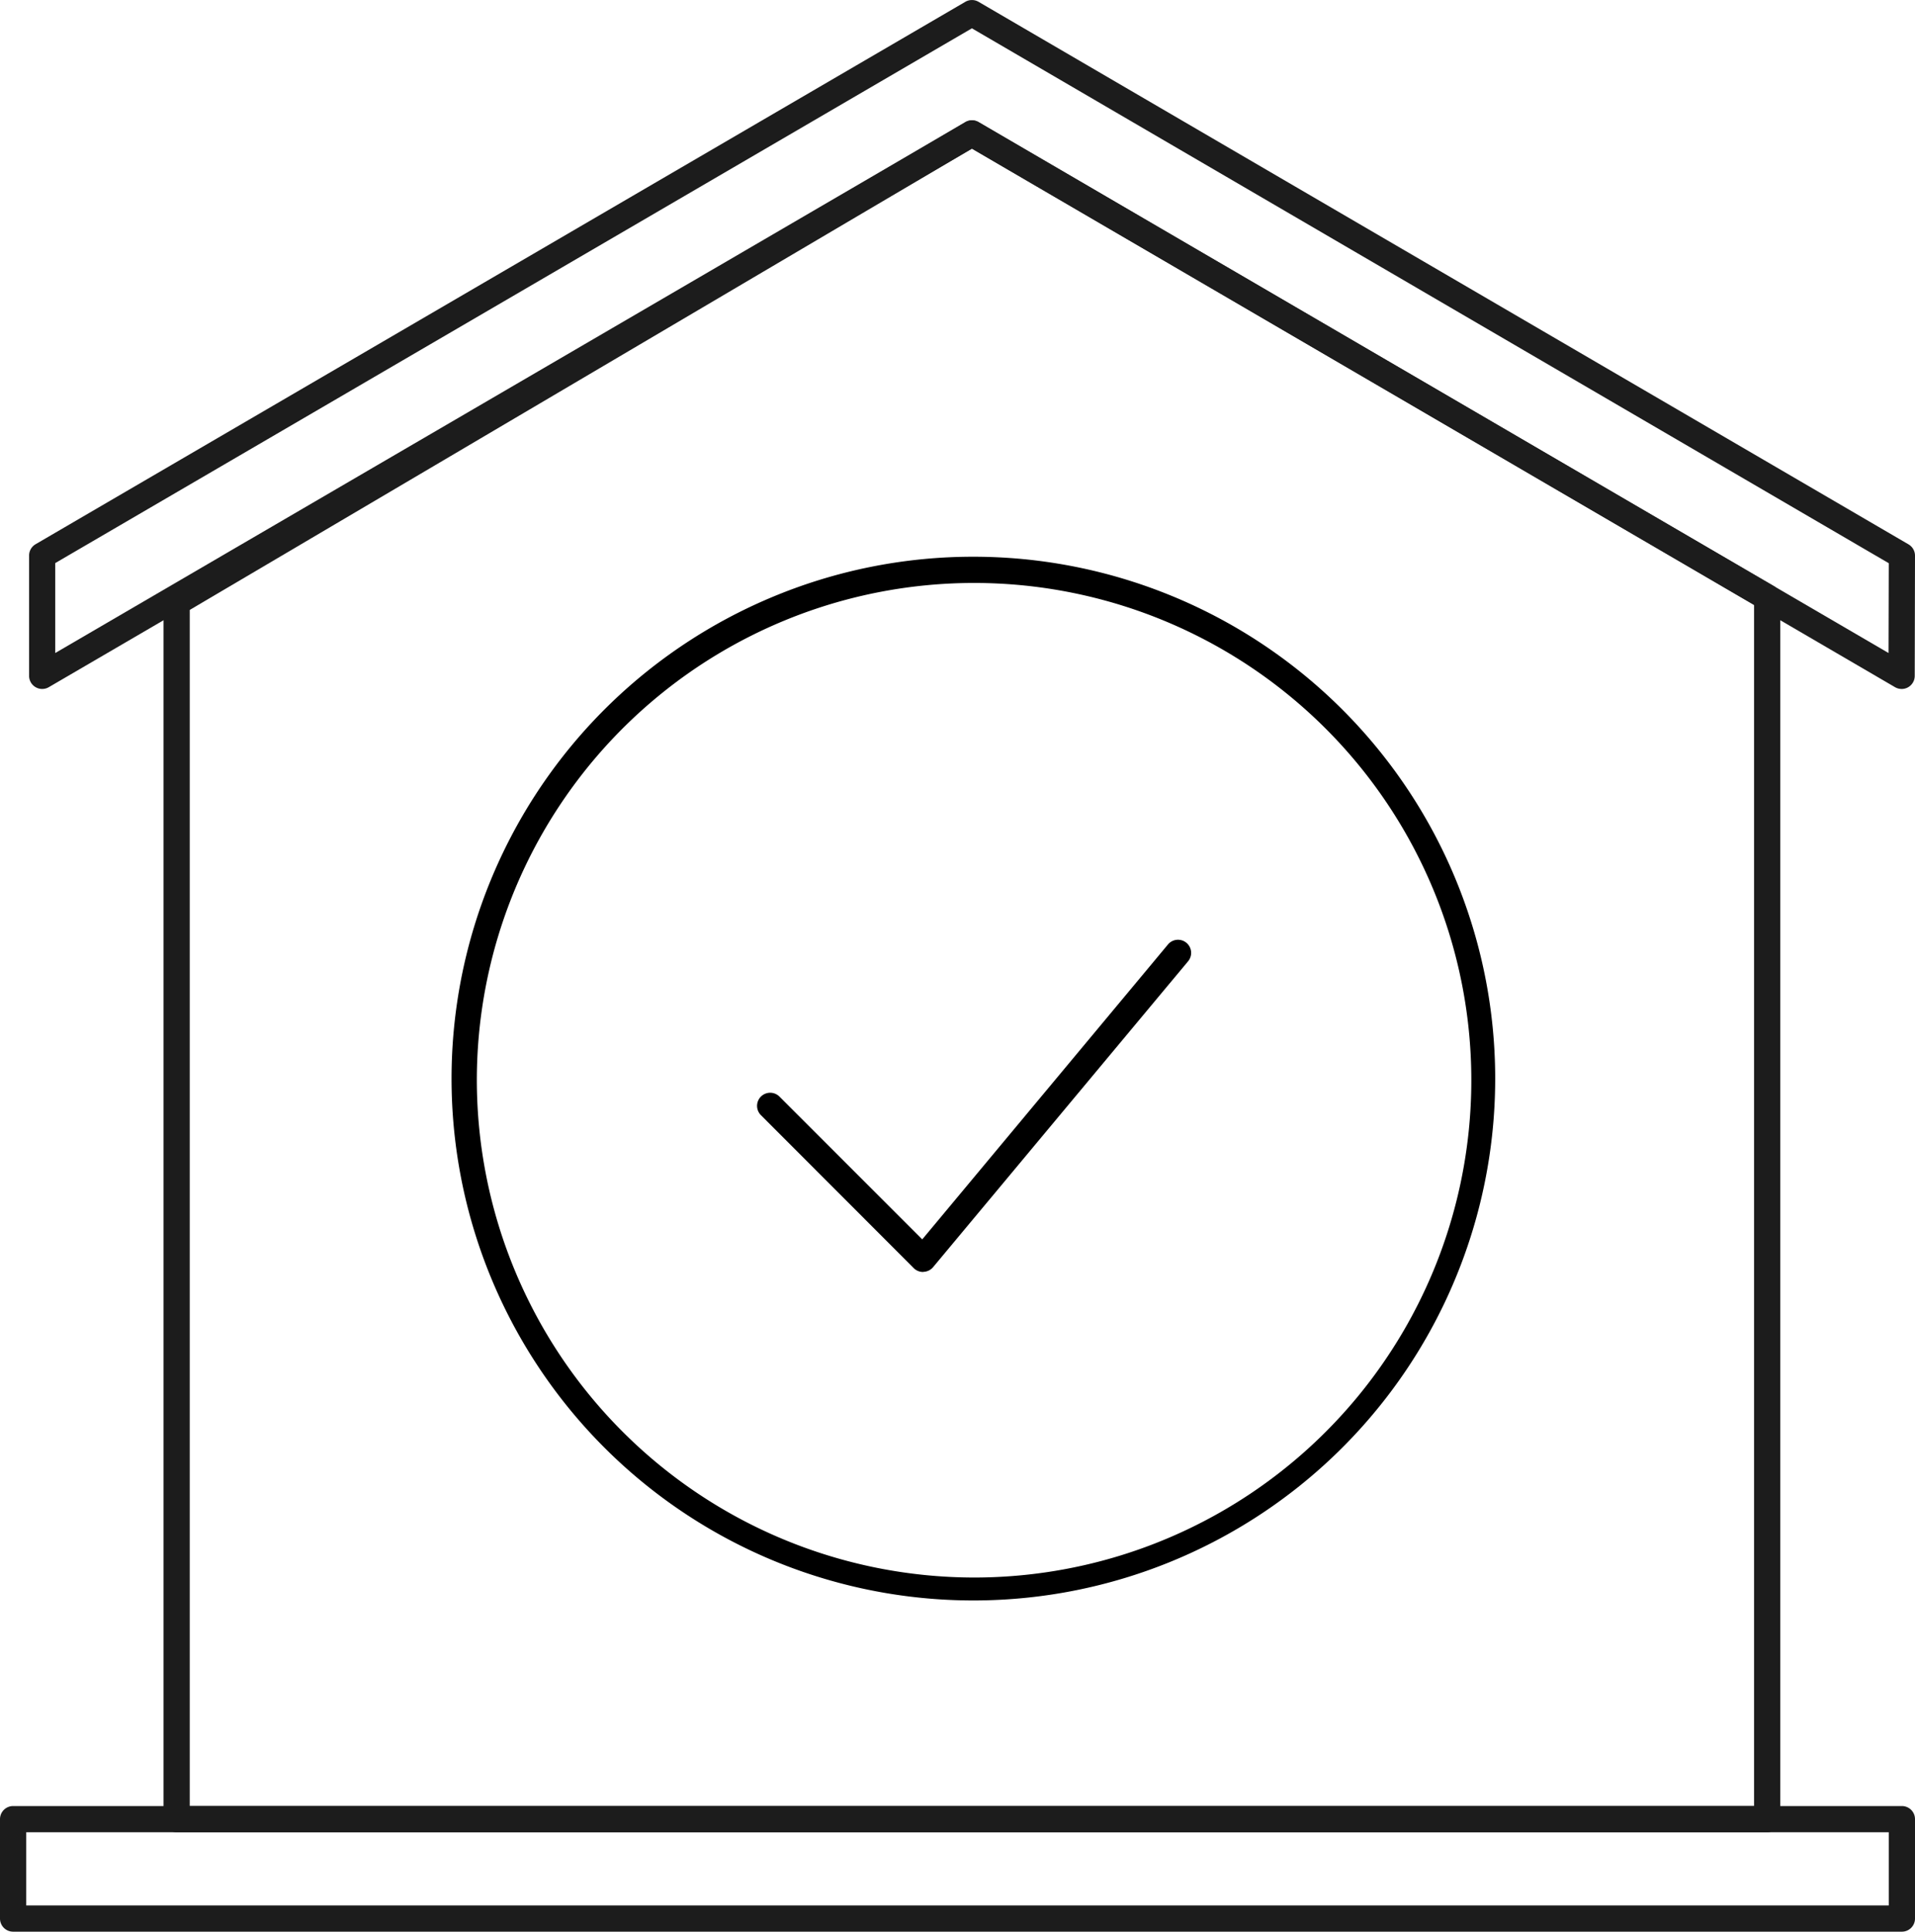
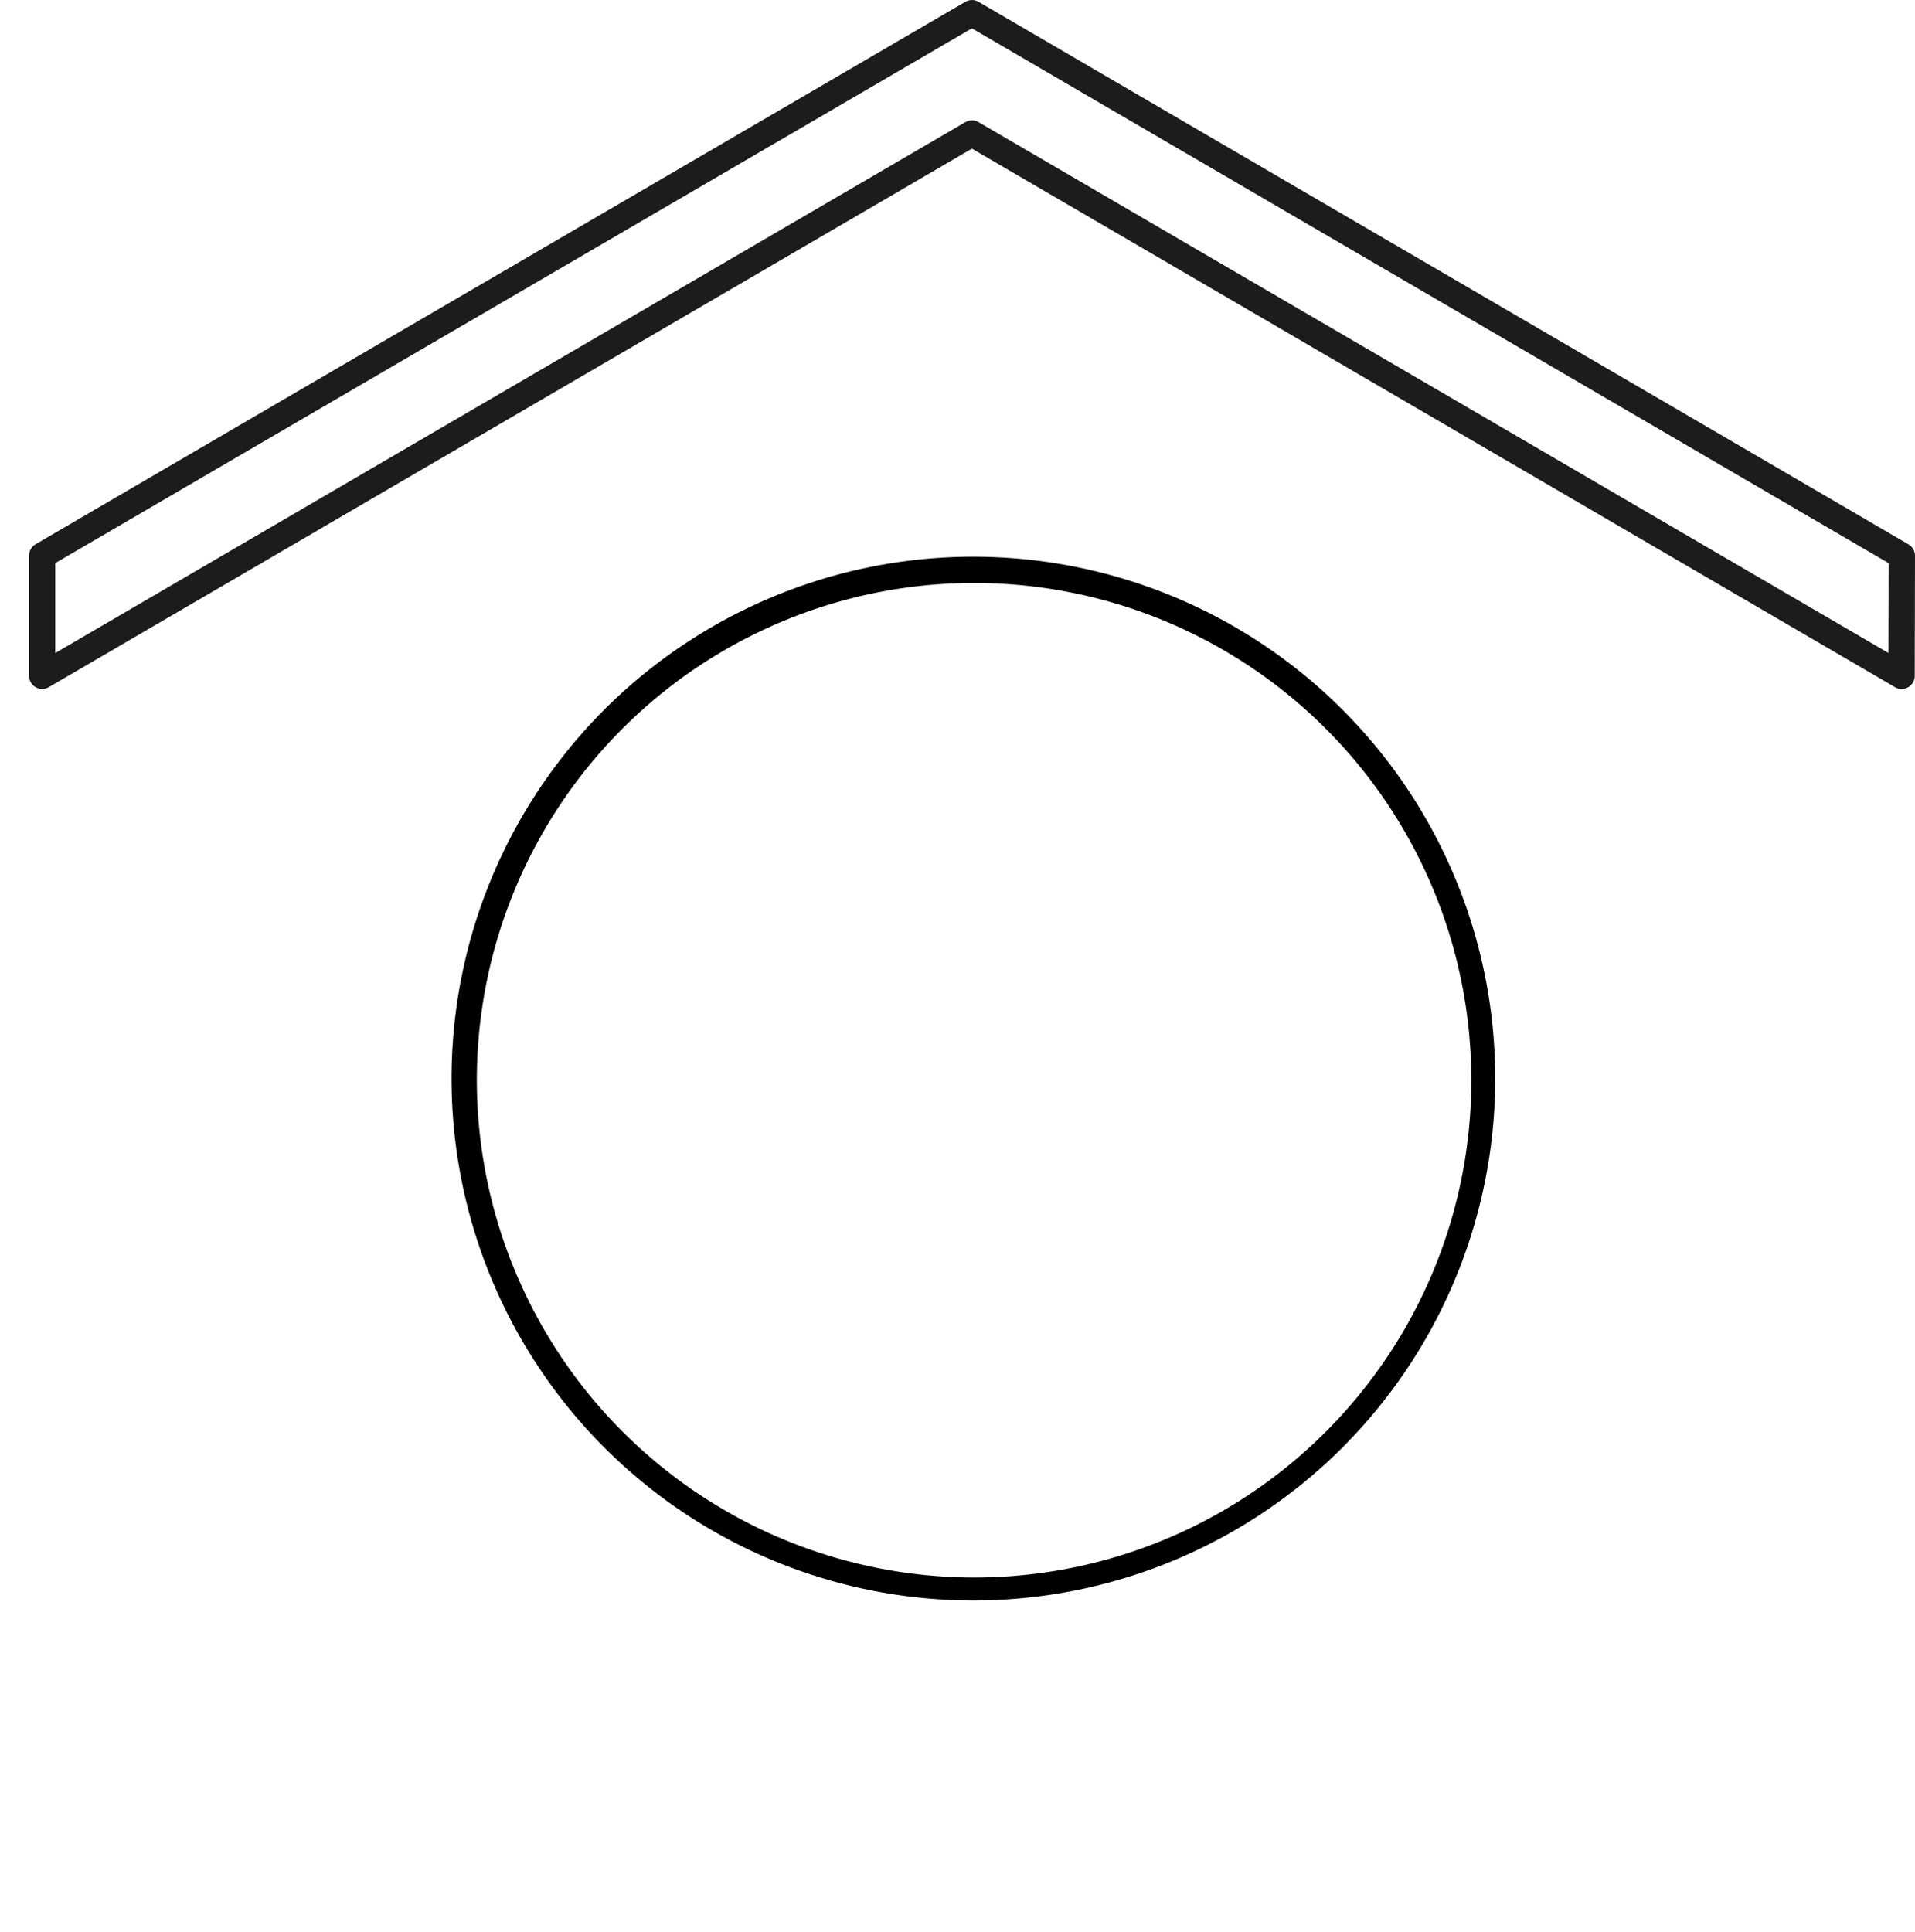
<svg xmlns="http://www.w3.org/2000/svg" width="73" height="73.63" viewBox="0 0 73 73.63">
  <defs>
    <clipPath id="a">
      <rect width="73" height="73.63" transform="translate(0 0)" fill="none" />
    </clipPath>
  </defs>
-   <path d="M67.365,69.841H6.733a.5.5,0,0,1-.5-.5V22.964a.5.5,0,0,1,.246-.431L36.8,4.655a.5.5,0,0,1,.506,0L67.617,22.339a.5.5,0,0,1,.248.432v46.57A.5.5,0,0,1,67.365,69.841Zm-60.132-1H66.865V23.058L37.051,5.665,7.233,23.249Z" fill="#1c1c1c" />
  <g clip-path="url(#a)">
    <path d="M72.49,26.261a.5.5,0,0,1-.252-.068L37.049,5.666,1.861,26.193a.5.5,0,0,1-.752-.432l0-4.585a.5.5,0,0,1,.248-.432L36.8.068a.5.5,0,0,1,.5,0L72.752,20.749a.5.5,0,0,1,.248.433l-.01,4.58a.5.5,0,0,1-.5.5ZM37.049,4.587a.5.5,0,0,1,.252.068L71.991,24.891,72,21.468,37.049,1.079,2.106,21.463l0,3.428L36.8,4.655A.5.5,0,0,1,37.049,4.587Z" fill="#1c1c1c" />
-     <path d="M0-.5H72a.5.5,0,0,1,.5.5V3.789a.5.5,0,0,1-.5.5H0a.5.5,0,0,1-.5-.5V0A.5.5,0,0,1,0-.5ZM71.5.5H.5V3.289h71Z" transform="translate(0.5 69.341)" fill="#1c1c1c" />
  </g>
-   <path d="M35.186,48.484a.5.5,0,0,1-.354-.146L29,42.5a.5.5,0,0,1,.707-.707l5.449,5.449L44.53,35.992a.5.5,0,0,1,.768.64L35.57,48.3a.5.5,0,0,1-.361.179Z" />
  <g clip-path="url(#a)">
    <path d="M37.131,21.221a19.892,19.892,0,1,1-7.767,1.568A19.83,19.83,0,0,1,37.131,21.221Zm0,38.91A18.955,18.955,0,1,0,18.177,41.176,18.976,18.976,0,0,0,37.131,60.131Z" />
  </g>
</svg>